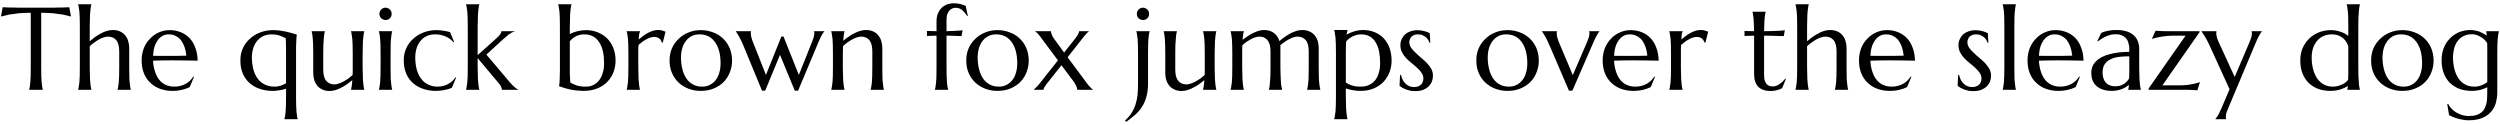
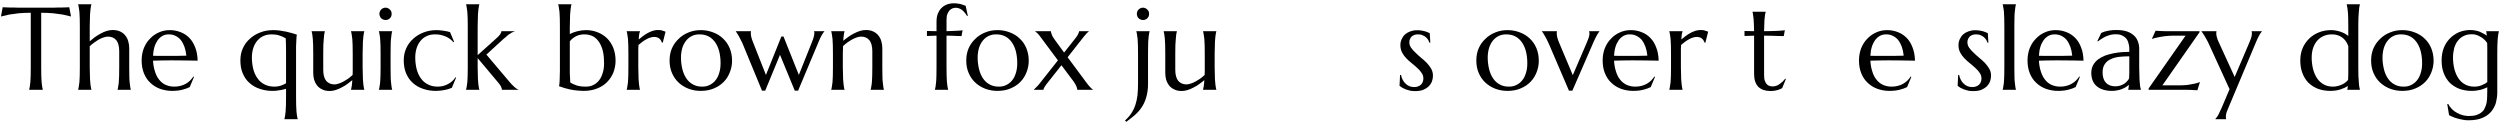
<svg xmlns="http://www.w3.org/2000/svg" width="918px" height="46px" viewBox="0 0 918 46" version="1.1">
  <g id="surface1">
    <path style=" stroke:none;fill-rule:nonzero;fill:rgb(0%,0%,0%);fill-opacity:1;" d="M 11.297 4.688 L 11.297 24.777 C 11.297 25.949 11.258 27.004 11.258 27.906 C 11.219 28.766 11.18 29.547 11.141 30.172 C 11.062 30.836 10.984 31.383 10.945 31.812 C 10.867 32.242 10.789 32.594 10.711 32.906 L 10.711 32.984 L 15.715 32.984 L 15.715 32.906 C 15.637 32.594 15.559 32.242 15.48 31.812 C 15.402 31.383 15.363 30.836 15.285 30.172 C 15.246 29.547 15.207 28.766 15.168 27.906 C 15.129 27.004 15.129 25.949 15.129 24.777 L 15.129 4.688 C 16.77 4.688 18.254 4.766 19.586 4.883 C 20.914 5.039 22.086 5.195 23.062 5.352 C 24.156 5.586 25.172 5.82 26.074 6.059 L 25.445 2.656 C 25.289 2.695 25.055 2.695 24.703 2.695 C 24.352 2.734 24 2.734 23.57 2.734 C 23.18 2.773 22.75 2.773 22.281 2.773 C 21.812 2.773 21.383 2.773 20.992 2.773 C 20.602 2.812 20.211 2.812 19.898 2.812 C 19.586 2.812 19.352 2.812 19.234 2.812 L 7.195 2.812 C 7.078 2.812 6.844 2.812 6.531 2.812 C 6.219 2.812 5.828 2.812 5.438 2.773 C 5.047 2.773 4.617 2.773 4.145 2.773 C 3.715 2.773 3.246 2.773 2.816 2.734 C 2.426 2.734 2.074 2.734 1.723 2.695 C 1.371 2.695 1.137 2.695 0.98 2.656 L 0.355 6.059 C 1.254 5.82 2.23 5.586 3.363 5.352 C 4.34 5.195 5.477 5.039 6.805 4.883 C 8.133 4.766 9.617 4.688 11.297 4.688 Z M 11.297 4.688 " />
    <path style=" stroke:none;fill-rule:nonzero;fill:rgb(0%,0%,0%);fill-opacity:1;" d="M 43.777 18.797 L 43.777 24.777 C 43.777 25.949 43.777 27.004 43.738 27.906 C 43.699 28.766 43.66 29.547 43.621 30.172 C 43.543 30.836 43.504 31.383 43.387 31.812 C 43.348 32.242 43.27 32.594 43.152 32.906 L 43.152 32.984 L 48.035 32.984 L 48.035 32.906 C 47.957 32.594 47.84 32.242 47.801 31.812 C 47.723 31.383 47.684 30.836 47.605 30.172 C 47.527 29.547 47.488 28.766 47.488 27.906 C 47.449 27.004 47.449 25.949 47.449 24.777 L 47.449 17.625 C 47.449 16.805 47.332 15.984 47.098 15.203 C 46.902 14.422 46.551 13.719 46.043 13.09 C 45.574 12.465 44.949 11.957 44.207 11.605 C 43.426 11.215 42.488 11.02 41.395 11.02 C 40.648 11.02 39.945 11.137 39.164 11.371 C 38.422 11.605 37.68 11.918 36.938 12.348 C 36.195 12.738 35.531 13.172 34.828 13.641 C 34.164 14.148 33.535 14.656 32.949 15.164 L 32.949 9.77 C 32.949 8.559 32.988 7.543 33.027 6.645 C 33.027 5.742 33.066 5 33.145 4.336 C 33.184 3.672 33.262 3.164 33.34 2.734 C 33.379 2.266 33.457 1.914 33.574 1.641 L 33.574 1.562 L 28.691 1.562 L 28.691 1.641 C 28.77 1.914 28.887 2.266 28.926 2.734 C 29.004 3.164 29.082 3.672 29.16 4.336 C 29.199 5 29.238 5.742 29.277 6.645 C 29.277 7.543 29.316 8.559 29.316 9.77 L 29.316 24.777 C 29.316 25.949 29.277 27.004 29.277 27.906 C 29.238 28.766 29.199 29.547 29.16 30.172 C 29.082 30.836 29.004 31.383 28.926 31.812 C 28.887 32.242 28.77 32.594 28.691 32.906 L 28.691 32.984 L 33.574 32.984 L 33.574 32.906 C 33.457 32.594 33.379 32.242 33.34 31.812 C 33.262 31.383 33.184 30.836 33.145 30.172 C 33.066 29.547 33.027 28.766 33.027 27.906 C 32.988 27.004 32.949 25.949 32.949 24.777 L 32.949 16.961 C 33.457 16.492 34.004 16.023 34.594 15.633 C 35.219 15.164 35.805 14.812 36.391 14.461 C 36.977 14.148 37.562 13.875 38.148 13.719 C 38.695 13.523 39.203 13.445 39.672 13.445 C 40.922 13.445 41.941 13.875 42.684 14.734 C 43.387 15.594 43.777 16.961 43.777 18.797 Z M 43.777 18.797 " />
    <path style=" stroke:none;fill-rule:nonzero;fill:rgb(0%,0%,0%);fill-opacity:1;" d="M 63.191 33.375 C 64.676 33.375 65.926 33.219 66.98 32.945 C 68.035 32.672 68.934 32.359 69.676 31.969 L 71.242 28.219 L 71.008 28.102 C 70.656 28.609 70.266 29.117 69.797 29.586 C 69.363 30.016 68.816 30.406 68.23 30.758 C 67.645 31.109 66.98 31.344 66.238 31.539 C 65.535 31.734 64.793 31.812 63.973 31.812 C 62.801 31.812 61.742 31.578 60.805 31.148 C 59.867 30.719 59.047 30.055 58.422 29.234 C 57.758 28.414 57.25 27.395 56.898 26.223 C 56.508 25.051 56.273 23.723 56.195 22.277 C 57.133 22.238 58.188 22.199 59.32 22.199 C 60.492 22.16 61.664 22.16 62.879 22.16 C 64.598 22.16 66.238 22.16 67.84 22.199 C 69.402 22.199 71.008 22.238 72.57 22.277 C 72.531 20.48 72.258 18.875 71.711 17.508 C 71.203 16.102 70.5 14.93 69.598 13.992 C 68.699 13.051 67.605 12.309 66.395 11.84 C 65.145 11.332 63.816 11.059 62.367 11.059 C 60.922 11.059 59.555 11.332 58.305 11.918 C 57.055 12.465 55.961 13.25 55.02 14.266 C 54.043 15.242 53.34 16.414 52.793 17.742 C 52.285 19.109 52.012 20.598 52.012 22.16 C 52.012 23.957 52.285 25.559 52.871 26.965 C 53.457 28.375 54.238 29.547 55.254 30.445 C 56.273 31.422 57.445 32.125 58.812 32.633 C 60.18 33.102 61.625 33.375 63.191 33.375 Z M 60.375 20.52 L 58.188 20.52 C 57.523 20.52 56.82 20.52 56.195 20.48 C 56.273 19.266 56.43 18.133 56.742 17.156 C 57.055 16.18 57.484 15.359 57.953 14.695 C 58.461 14.031 59.047 13.523 59.75 13.133 C 60.414 12.777 61.156 12.621 61.977 12.621 C 62.879 12.621 63.699 12.777 64.441 13.172 C 65.184 13.523 65.848 14.031 66.395 14.695 C 66.941 15.398 67.371 16.219 67.723 17.156 C 68.074 18.133 68.309 19.227 68.426 20.441 C 67.293 20.48 66.004 20.52 64.637 20.52 C 63.191 20.52 61.781 20.52 60.375 20.52 Z M 60.375 20.52 " />
    <path style=" stroke:none;fill-rule:nonzero;fill:rgb(0%,0%,0%);fill-opacity:1;" d="M 105.035 32.594 L 105.035 35.527 C 105.035 36.738 105.035 37.754 104.996 38.652 C 104.957 39.551 104.918 40.293 104.879 40.957 C 104.801 41.621 104.762 42.133 104.684 42.562 C 104.605 43.031 104.527 43.383 104.449 43.656 L 104.449 43.773 L 109.297 43.773 L 109.297 43.656 C 109.219 43.383 109.141 43.031 109.062 42.562 C 108.984 42.133 108.945 41.621 108.867 40.957 C 108.828 40.293 108.789 39.551 108.75 38.652 C 108.711 37.754 108.711 36.738 108.711 35.527 L 108.711 18.445 C 108.711 18.094 108.711 17.664 108.711 17.078 C 108.75 16.531 108.75 15.984 108.789 15.398 C 108.789 14.852 108.828 14.305 108.867 13.797 C 108.906 13.289 108.945 12.934 109.023 12.738 C 108.398 12.504 107.734 12.309 107.031 12.113 C 106.328 11.918 105.664 11.762 104.996 11.605 C 104.293 11.449 103.551 11.332 102.73 11.215 C 101.871 11.098 101.09 11.059 100.348 11.059 C 98.629 11.059 97.023 11.332 95.539 11.918 C 94.094 12.465 92.805 13.25 91.711 14.266 C 90.613 15.242 89.754 16.414 89.168 17.742 C 88.543 19.109 88.27 20.598 88.27 22.16 C 88.27 23.957 88.543 25.559 89.129 26.926 C 89.715 28.336 90.535 29.508 91.594 30.445 C 92.648 31.383 93.859 32.125 95.305 32.594 C 96.75 33.102 98.316 33.375 99.996 33.375 C 100.387 33.375 100.777 33.336 101.246 33.336 C 101.676 33.297 102.105 33.219 102.574 33.141 C 102.965 33.102 103.434 33.023 103.824 32.906 C 104.254 32.828 104.645 32.711 105.035 32.594 Z M 105.035 18.758 L 105.035 30.562 C 104.41 30.953 103.746 31.266 102.965 31.5 C 102.262 31.734 101.52 31.812 100.738 31.812 C 99.371 31.812 98.16 31.539 97.141 30.992 C 96.086 30.484 95.227 29.742 94.562 28.766 C 93.859 27.828 93.352 26.691 93 25.363 C 92.688 24.074 92.492 22.668 92.492 21.145 C 92.492 19.812 92.688 18.602 93.039 17.547 C 93.391 16.492 93.898 15.594 94.562 14.852 C 95.188 14.109 95.969 13.562 96.867 13.172 C 97.766 12.777 98.746 12.621 99.84 12.621 C 100.777 12.621 101.676 12.738 102.535 13.012 C 103.395 13.289 104.215 13.641 104.918 14.07 C 104.957 14.578 104.996 15.164 104.996 15.906 C 105.035 16.648 105.035 17.625 105.035 18.758 Z M 105.035 18.758 " />
    <path style=" stroke:none;fill-rule:nonzero;fill:rgb(0%,0%,0%);fill-opacity:1;" d="M 118.695 25.637 L 118.695 19.656 C 118.695 18.484 118.734 17.43 118.734 16.531 C 118.773 15.672 118.812 14.891 118.891 14.266 C 118.93 13.602 119.008 13.051 119.047 12.621 C 119.125 12.191 119.203 11.84 119.281 11.527 L 119.281 11.449 L 114.434 11.449 L 114.434 11.527 C 114.512 11.84 114.59 12.191 114.668 12.621 C 114.746 13.051 114.785 13.602 114.863 14.266 C 114.902 14.891 114.941 15.672 114.98 16.531 C 115.02 17.43 115.02 18.484 115.02 19.656 L 115.02 26.809 C 115.02 27.633 115.137 28.453 115.332 29.234 C 115.566 30.016 115.918 30.719 116.387 31.344 C 116.898 31.969 117.523 32.477 118.305 32.828 C 119.047 33.219 119.984 33.414 121.078 33.414 C 121.781 33.414 122.484 33.297 123.227 33.062 C 123.973 32.828 124.715 32.516 125.418 32.125 C 126.16 31.773 126.863 31.344 127.488 30.875 C 128.152 30.367 128.816 29.898 129.363 29.43 C 129.324 30.289 129.246 30.992 129.168 31.539 C 129.09 32.086 128.973 32.555 128.895 32.906 L 128.895 32.984 L 133.781 32.984 L 133.781 32.906 C 133.664 32.594 133.586 32.242 133.547 31.812 C 133.469 31.383 133.391 30.836 133.352 30.172 C 133.273 29.547 133.234 28.766 133.234 27.906 C 133.195 27.004 133.156 25.949 133.156 24.777 L 133.156 19.656 C 133.156 18.484 133.195 17.43 133.234 16.531 C 133.234 15.672 133.273 14.891 133.352 14.266 C 133.391 13.602 133.469 13.051 133.547 12.621 C 133.586 12.191 133.664 11.84 133.781 11.527 L 133.781 11.449 L 128.895 11.449 L 128.895 11.527 C 128.973 11.84 129.09 12.191 129.129 12.621 C 129.207 13.051 129.285 13.602 129.363 14.266 C 129.402 14.891 129.441 15.672 129.48 16.531 C 129.48 17.43 129.52 18.484 129.52 19.656 L 129.52 26.223 C 129.52 26.691 129.48 27.121 129.48 27.516 C 128.973 27.984 128.426 28.453 127.84 28.883 C 127.215 29.273 126.629 29.664 126.043 29.977 C 125.418 30.289 124.871 30.562 124.285 30.719 C 123.734 30.914 123.227 30.992 122.797 30.992 C 121.547 30.992 120.57 30.562 119.789 29.703 C 119.086 28.844 118.695 27.477 118.695 25.637 Z M 118.695 25.637 " />
    <path style=" stroke:none;fill-rule:nonzero;fill:rgb(0%,0%,0%);fill-opacity:1;" d="M 139.75 19.656 L 139.75 24.777 C 139.75 25.949 139.75 27.004 139.711 27.906 C 139.672 28.766 139.633 29.547 139.594 30.172 C 139.516 30.836 139.477 31.383 139.359 31.812 C 139.32 32.242 139.242 32.594 139.125 32.906 L 139.125 32.984 L 144.008 32.984 L 144.008 32.906 C 143.93 32.594 143.812 32.242 143.773 31.812 C 143.695 31.383 143.656 30.836 143.578 30.172 C 143.5 29.547 143.461 28.766 143.461 27.906 C 143.422 27.004 143.422 25.949 143.422 24.777 L 143.422 19.656 C 143.422 18.484 143.422 17.43 143.461 16.531 C 143.461 15.672 143.5 14.891 143.578 14.266 C 143.656 13.602 143.695 13.051 143.773 12.621 C 143.812 12.191 143.93 11.84 144.008 11.527 L 144.008 11.449 L 139.125 11.449 L 139.125 11.527 C 139.242 11.84 139.32 12.191 139.359 12.621 C 139.477 13.051 139.516 13.602 139.594 14.266 C 139.633 14.891 139.672 15.672 139.711 16.531 C 139.75 17.43 139.75 18.484 139.75 19.656 Z M 139.32 5.078 C 139.32 5.391 139.359 5.703 139.516 5.98 C 139.594 6.254 139.789 6.488 139.945 6.684 C 140.141 6.879 140.375 7.074 140.688 7.152 C 140.922 7.27 141.234 7.348 141.547 7.348 C 142.211 7.348 142.758 7.152 143.188 6.684 C 143.617 6.254 143.812 5.742 143.812 5.078 C 143.812 4.766 143.773 4.453 143.656 4.219 C 143.539 3.906 143.383 3.672 143.148 3.516 C 142.953 3.281 142.758 3.125 142.445 3.008 C 142.211 2.891 141.859 2.812 141.547 2.812 C 141.234 2.812 140.922 2.891 140.688 3.008 C 140.375 3.125 140.141 3.281 139.945 3.516 C 139.789 3.672 139.594 3.906 139.516 4.219 C 139.359 4.453 139.32 4.766 139.32 5.078 Z M 139.32 5.078 " />
    <path style=" stroke:none;fill-rule:nonzero;fill:rgb(0%,0%,0%);fill-opacity:1;" d="M 167.488 28.492 L 167.254 28.375 C 166.902 28.922 166.512 29.391 166.043 29.82 C 165.574 30.25 165.027 30.602 164.48 30.875 C 163.895 31.188 163.309 31.422 162.68 31.578 C 162.016 31.734 161.391 31.812 160.727 31.812 C 159.359 31.812 158.148 31.539 157.133 30.992 C 156.078 30.484 155.215 29.742 154.551 28.766 C 153.848 27.828 153.34 26.691 152.988 25.363 C 152.676 24.074 152.48 22.668 152.48 21.145 C 152.48 19.812 152.676 18.602 153.027 17.547 C 153.379 16.492 153.887 15.594 154.551 14.852 C 155.176 14.109 155.961 13.562 156.859 13.172 C 157.758 12.777 158.734 12.621 159.828 12.621 C 160.492 12.621 161.156 12.66 161.82 12.816 C 162.445 12.973 163.074 13.172 163.66 13.406 C 164.246 13.641 164.793 13.992 165.223 14.305 C 165.73 14.695 166.16 15.086 166.512 15.516 L 166.746 15.359 L 165.262 11.801 C 164.559 11.566 163.777 11.41 162.879 11.293 C 161.938 11.137 161.117 11.059 160.336 11.059 C 158.617 11.059 157.016 11.332 155.527 11.918 C 154.082 12.465 152.793 13.25 151.699 14.266 C 150.605 15.242 149.746 16.414 149.16 17.742 C 148.535 19.109 148.258 20.598 148.258 22.16 C 148.258 23.957 148.535 25.559 149.121 26.926 C 149.707 28.336 150.527 29.508 151.582 30.445 C 152.637 31.383 153.848 32.125 155.293 32.594 C 156.742 33.102 158.305 33.375 159.984 33.375 C 160.492 33.375 161 33.336 161.508 33.297 C 162.055 33.219 162.602 33.18 163.113 33.062 C 163.66 32.945 164.129 32.867 164.637 32.711 C 165.105 32.555 165.574 32.398 165.926 32.242 Z M 167.488 28.492 " />
    <path style=" stroke:none;fill-rule:nonzero;fill:rgb(0%,0%,0%);fill-opacity:1;" d="M 171.762 9.77 L 171.762 24.777 C 171.762 25.949 171.723 27.004 171.723 27.906 C 171.684 28.766 171.645 29.547 171.605 30.172 C 171.527 30.836 171.449 31.383 171.371 31.812 C 171.332 32.242 171.215 32.594 171.137 32.906 L 171.137 32.984 L 176.02 32.984 L 176.02 32.906 C 175.902 32.594 175.824 32.242 175.785 31.812 C 175.707 31.383 175.629 30.836 175.59 30.172 C 175.512 29.547 175.473 28.766 175.473 27.906 C 175.434 27.004 175.395 25.949 175.395 24.777 L 175.395 21.34 L 182.977 30.367 C 183.484 30.953 183.836 31.461 183.992 31.852 C 184.188 32.242 184.305 32.633 184.305 32.984 L 190.402 32.984 L 190.402 32.906 C 190.168 32.828 189.895 32.711 189.621 32.516 C 189.348 32.32 189.035 32.086 188.762 31.812 C 188.449 31.539 188.176 31.266 187.863 30.953 C 187.59 30.641 187.316 30.328 187.043 30.016 L 178.602 20.047 L 184.734 14.422 C 185.168 14.031 185.559 13.719 185.949 13.406 C 186.262 13.09 186.613 12.816 186.926 12.582 C 187.277 12.348 187.629 12.152 187.941 11.957 C 188.254 11.801 188.605 11.645 188.996 11.527 L 188.996 11.449 L 184.109 11.449 C 184.109 12.152 183.484 13.012 182.273 14.07 L 175.395 20.242 L 175.395 9.77 C 175.395 8.559 175.434 7.543 175.473 6.645 C 175.473 5.742 175.512 5 175.59 4.336 C 175.629 3.672 175.707 3.164 175.785 2.734 C 175.824 2.266 175.902 1.914 176.02 1.641 L 176.02 1.562 L 171.137 1.562 L 171.137 1.641 C 171.215 1.914 171.332 2.266 171.371 2.734 C 171.449 3.164 171.527 3.672 171.605 4.336 C 171.645 5 171.684 5.742 171.723 6.645 C 171.723 7.543 171.762 8.559 171.762 9.77 Z M 171.762 9.77 " />
    <path style=" stroke:none;fill-rule:nonzero;fill:rgb(0%,0%,0%);fill-opacity:1;" d="M 209.234 12.504 L 209.234 9.77 C 209.234 8.559 209.273 7.543 209.312 6.645 C 209.312 5.742 209.352 5 209.43 4.336 C 209.469 3.672 209.547 3.164 209.625 2.734 C 209.664 2.266 209.742 1.914 209.859 1.641 L 209.859 1.562 L 204.973 1.562 L 204.973 1.641 C 205.051 1.914 205.168 2.266 205.207 2.734 C 205.285 3.164 205.363 3.672 205.441 4.336 C 205.48 5 205.52 5.742 205.559 6.645 C 205.559 7.543 205.598 8.559 205.598 9.77 L 205.598 25.949 C 205.598 26.301 205.598 26.73 205.559 27.316 C 205.559 27.867 205.559 28.414 205.52 29 C 205.52 29.547 205.48 30.094 205.441 30.602 C 205.363 31.109 205.324 31.461 205.285 31.656 C 205.871 31.891 206.535 32.086 207.238 32.32 C 207.906 32.477 208.57 32.672 209.234 32.828 C 209.742 32.906 210.211 33.023 210.719 33.102 C 211.227 33.141 211.695 33.219 212.164 33.258 C 212.594 33.297 213.023 33.336 213.375 33.336 C 213.766 33.375 214.039 33.375 214.273 33.375 C 216.23 33.375 217.91 33.062 219.395 32.438 C 220.84 31.852 222.094 31.031 223.031 30.016 C 224.047 28.961 224.789 27.789 225.297 26.457 C 225.766 25.129 226.039 23.762 226.039 22.316 C 226.039 20.598 225.766 19.031 225.219 17.625 C 224.672 16.258 223.93 15.086 222.953 14.109 C 221.973 13.133 220.801 12.387 219.512 11.879 C 218.184 11.332 216.738 11.059 215.176 11.059 C 214.117 11.059 213.102 11.215 212.086 11.449 C 211.07 11.684 210.133 12.035 209.234 12.504 Z M 209.234 25.637 L 209.234 15.164 C 209.898 14.344 210.68 13.719 211.617 13.25 C 212.516 12.816 213.531 12.621 214.586 12.621 C 215.84 12.621 216.934 12.895 217.871 13.406 C 218.77 13.914 219.512 14.695 220.098 15.633 C 220.684 16.57 221.152 17.703 221.426 18.992 C 221.699 20.285 221.816 21.691 221.816 23.215 C 221.816 24.543 221.66 25.754 221.309 26.809 C 220.996 27.906 220.527 28.805 219.941 29.547 C 219.355 30.289 218.652 30.836 217.832 31.227 C 217.012 31.656 216.074 31.812 215.098 31.812 C 213.883 31.812 212.789 31.695 211.773 31.383 C 210.758 31.031 209.977 30.68 209.391 30.25 C 209.352 29.781 209.312 29.195 209.312 28.453 C 209.234 27.711 209.234 26.77 209.234 25.637 Z M 209.234 25.637 " />
    <path style=" stroke:none;fill-rule:nonzero;fill:rgb(0%,0%,0%);fill-opacity:1;" d="M 230.746 19.656 L 230.746 24.777 C 230.746 25.949 230.707 27.004 230.707 27.906 C 230.668 28.766 230.629 29.547 230.59 30.172 C 230.512 30.836 230.434 31.383 230.355 31.812 C 230.316 32.242 230.199 32.594 230.121 32.906 L 230.121 32.984 L 235.008 32.984 L 235.008 32.906 C 234.891 32.594 234.812 32.242 234.773 31.812 C 234.695 31.383 234.617 30.836 234.578 30.172 C 234.5 29.547 234.461 28.766 234.461 27.906 C 234.422 27.004 234.383 25.949 234.383 24.777 L 234.383 17.82 C 234.383 17.352 234.422 16.883 234.461 16.492 C 234.891 16.102 235.398 15.75 235.867 15.359 C 236.375 15.008 236.844 14.695 237.352 14.422 C 237.82 14.148 238.328 13.914 238.797 13.797 C 239.266 13.641 239.734 13.562 240.164 13.562 C 240.949 13.562 241.613 13.758 242.043 14.109 C 242.512 14.461 242.824 14.969 243.02 15.594 L 243.371 15.672 L 244.387 11.645 C 244.23 11.605 244.035 11.527 243.879 11.449 C 243.684 11.371 243.488 11.293 243.254 11.254 C 243.02 11.137 242.785 11.098 242.512 11.059 C 242.238 11.059 241.887 11.02 241.496 11.02 C 240.91 11.02 240.281 11.137 239.656 11.332 C 239.07 11.527 238.445 11.801 237.859 12.113 C 237.273 12.426 236.727 12.777 236.141 13.211 C 235.594 13.641 235.047 14.07 234.539 14.5 C 234.578 13.758 234.617 13.172 234.695 12.699 C 234.773 12.23 234.891 11.84 235.008 11.527 L 235.008 11.449 L 230.121 11.449 L 230.121 11.527 C 230.199 11.84 230.316 12.191 230.355 12.621 C 230.434 13.051 230.512 13.602 230.59 14.266 C 230.629 14.891 230.668 15.672 230.707 16.531 C 230.707 17.43 230.746 18.484 230.746 19.656 Z M 230.746 19.656 " />
    <path style=" stroke:none;fill-rule:nonzero;fill:rgb(0%,0%,0%);fill-opacity:1;" d="M 245.871 22.16 C 245.871 23.918 246.145 25.441 246.77 26.848 C 247.359 28.219 248.18 29.391 249.234 30.367 C 250.25 31.305 251.461 32.047 252.867 32.594 C 254.238 33.102 255.723 33.375 257.285 33.375 C 259.16 33.375 260.801 33.062 262.211 32.438 C 263.617 31.852 264.828 31.031 265.805 30.016 C 266.82 28.961 267.523 27.789 268.031 26.457 C 268.543 25.129 268.816 23.762 268.816 22.316 C 268.816 20.598 268.504 19.031 267.914 17.625 C 267.328 16.258 266.508 15.086 265.453 14.109 C 264.438 13.133 263.227 12.387 261.82 11.879 C 260.41 11.332 258.926 11.059 257.324 11.059 C 255.723 11.059 254.238 11.332 252.828 11.918 C 251.422 12.465 250.211 13.25 249.195 14.266 C 248.141 15.242 247.32 16.414 246.73 17.742 C 246.145 19.109 245.871 20.598 245.871 22.16 Z M 257.793 31.812 C 256.504 31.812 255.371 31.539 254.434 30.992 C 253.453 30.484 252.672 29.742 252.008 28.766 C 251.383 27.828 250.875 26.691 250.562 25.363 C 250.25 24.074 250.055 22.668 250.055 21.145 C 250.055 19.812 250.25 18.602 250.562 17.547 C 250.914 16.492 251.383 15.594 252.008 14.852 C 252.594 14.109 253.336 13.562 254.16 13.172 C 254.98 12.777 255.879 12.621 256.895 12.621 C 258.145 12.621 259.316 12.895 260.254 13.406 C 261.23 13.914 262.016 14.695 262.68 15.633 C 263.305 16.57 263.812 17.703 264.125 18.992 C 264.438 20.285 264.594 21.691 264.594 23.215 C 264.594 24.543 264.438 25.754 264.086 26.809 C 263.773 27.906 263.305 28.805 262.68 29.547 C 262.094 30.289 261.352 30.836 260.527 31.227 C 259.707 31.656 258.77 31.812 257.793 31.812 Z M 257.793 31.812 " />
    <path style=" stroke:none;fill-rule:nonzero;fill:rgb(0%,0%,0%);fill-opacity:1;" d="M 287.703 13.406 L 286.922 13.406 L 281.254 27.516 L 276.562 15.633 C 276.25 14.852 276.016 14.188 275.898 13.68 C 275.742 13.133 275.703 12.66 275.703 12.23 C 275.703 12.113 275.703 11.996 275.703 11.84 C 275.742 11.684 275.742 11.605 275.781 11.527 L 275.781 11.449 L 270.195 11.449 L 270.195 11.527 C 270.234 11.605 270.391 11.801 270.586 12.113 C 270.781 12.426 271.016 12.777 271.289 13.25 C 271.523 13.68 271.797 14.188 272.07 14.773 C 272.383 15.32 272.656 15.945 272.891 16.531 L 279.809 33.297 L 280.98 33.297 L 286.414 20.125 L 291.848 33.297 L 293.059 33.297 L 300.523 15.516 C 300.992 14.344 301.422 13.484 301.773 12.855 C 302.164 12.23 302.438 11.801 302.711 11.527 L 302.711 11.449 L 298.922 11.449 L 298.922 11.527 C 298.922 11.566 298.961 11.645 299 11.801 C 299.039 11.879 299.039 12.035 299.039 12.23 C 299.039 12.465 299 12.738 298.922 13.051 C 298.883 13.328 298.805 13.641 298.688 13.992 C 298.57 14.305 298.492 14.656 298.336 14.93 C 298.215 15.281 298.098 15.555 298.02 15.789 L 293.332 27.516 Z M 287.703 13.406 " />
    <path style=" stroke:none;fill-rule:nonzero;fill:rgb(0%,0%,0%);fill-opacity:1;" d="M 320.316 18.797 L 320.316 24.777 C 320.316 25.949 320.316 27.004 320.277 27.906 C 320.238 28.766 320.199 29.547 320.16 30.172 C 320.082 30.836 320.043 31.383 319.926 31.812 C 319.887 32.242 319.809 32.594 319.691 32.906 L 319.691 32.984 L 324.578 32.984 L 324.578 32.906 C 324.5 32.594 324.383 32.242 324.344 31.812 C 324.266 31.383 324.227 30.836 324.148 30.172 C 324.066 29.547 324.027 28.766 324.027 27.906 C 323.988 27.004 323.988 25.949 323.988 24.777 L 323.988 17.625 C 323.988 16.805 323.871 15.984 323.637 15.203 C 323.441 14.422 323.09 13.719 322.582 13.09 C 322.113 12.465 321.488 11.957 320.746 11.605 C 319.965 11.215 319.027 11.02 317.934 11.02 C 317.23 11.02 316.484 11.137 315.742 11.371 C 315 11.605 314.297 11.918 313.555 12.309 C 312.852 12.66 312.148 13.051 311.484 13.562 C 310.82 14.031 310.195 14.5 309.645 14.969 C 309.684 14.109 309.766 13.406 309.844 12.895 C 309.883 12.348 310 11.879 310.117 11.527 L 310.117 11.449 L 305.23 11.449 L 305.23 11.527 C 305.309 11.84 305.426 12.191 305.465 12.621 C 305.543 13.051 305.621 13.602 305.699 14.266 C 305.738 14.891 305.777 15.672 305.816 16.531 C 305.816 17.43 305.855 18.484 305.855 19.656 L 305.855 24.777 C 305.855 25.949 305.816 27.004 305.816 27.906 C 305.777 28.766 305.738 29.547 305.699 30.172 C 305.621 30.836 305.543 31.383 305.465 31.812 C 305.426 32.242 305.309 32.594 305.23 32.906 L 305.23 32.984 L 310.117 32.984 L 310.117 32.906 C 310 32.594 309.922 32.242 309.883 31.812 C 309.805 31.383 309.723 30.836 309.684 30.172 C 309.605 29.547 309.566 28.766 309.566 27.906 C 309.527 27.004 309.488 25.949 309.488 24.777 L 309.488 19.656 L 309.566 16.922 C 310.078 16.453 310.625 15.984 311.211 15.555 C 311.797 15.164 312.383 14.773 312.969 14.461 C 313.555 14.148 314.141 13.875 314.688 13.719 C 315.273 13.523 315.781 13.445 316.211 13.445 C 317.465 13.445 318.48 13.875 319.223 14.734 C 319.926 15.594 320.316 16.961 320.316 18.797 Z M 320.316 18.797 " />
    <path style=" stroke:none;fill-rule:nonzero;fill:rgb(0%,0%,0%);fill-opacity:1;" d="M 350.965 2.852 C 351.473 2.852 351.98 2.969 352.41 3.164 C 352.801 3.32 353.152 3.594 353.504 3.867 C 353.855 4.18 354.129 4.492 354.402 4.844 C 354.676 5.234 354.91 5.547 355.145 5.898 L 355.379 5.781 L 354.598 2.148 C 354.402 2.07 354.168 1.992 353.895 1.875 C 353.621 1.758 353.309 1.68 352.957 1.562 C 352.605 1.445 352.176 1.367 351.746 1.328 C 351.316 1.25 350.809 1.211 350.301 1.211 C 349.359 1.211 348.461 1.367 347.719 1.641 C 346.938 1.953 346.234 2.383 345.688 2.969 C 345.102 3.516 344.711 4.219 344.359 5.039 C 344.047 5.859 343.891 6.84 343.891 7.934 L 343.891 11.449 C 343.188 11.449 342.52 11.449 341.934 11.41 C 341.309 11.41 340.801 11.371 340.371 11.371 L 340.371 13.211 L 343.891 13.09 L 343.891 24.777 C 343.891 25.949 343.891 27.004 343.852 27.906 C 343.852 28.766 343.773 29.547 343.734 30.172 C 343.656 30.836 343.617 31.383 343.539 31.812 C 343.461 32.242 343.383 32.594 343.305 32.906 L 343.305 32.984 L 348.148 32.984 L 348.148 32.906 C 348.07 32.594 347.992 32.242 347.914 31.812 C 347.836 31.383 347.797 30.836 347.719 30.172 C 347.68 29.547 347.641 28.766 347.602 27.906 C 347.562 27.004 347.562 25.949 347.562 24.777 L 347.562 13.09 C 348.344 13.133 349.086 13.133 349.75 13.133 C 350.418 13.172 351.004 13.172 351.473 13.211 C 352.059 13.211 352.605 13.25 353.074 13.25 L 353.465 11.098 C 353.309 11.137 353.074 11.176 352.723 11.215 C 352.332 11.254 351.941 11.293 351.395 11.293 C 350.887 11.332 350.301 11.371 349.672 11.371 C 348.969 11.41 348.305 11.41 347.562 11.449 L 347.562 7.465 C 347.562 6.527 347.641 5.742 347.875 5.156 C 348.109 4.57 348.383 4.102 348.734 3.75 C 349.086 3.398 349.438 3.203 349.828 3.047 C 350.262 2.93 350.613 2.852 350.965 2.852 Z M 350.965 2.852 " />
    <path style=" stroke:none;fill-rule:nonzero;fill:rgb(0%,0%,0%);fill-opacity:1;" d="M 354.812 22.16 C 354.812 23.918 355.086 25.441 355.711 26.848 C 356.297 28.219 357.117 29.391 358.172 30.367 C 359.188 31.305 360.398 32.047 361.805 32.594 C 363.176 33.102 364.66 33.375 366.223 33.375 C 368.098 33.375 369.742 33.062 371.148 32.438 C 372.555 31.852 373.766 31.031 374.742 30.016 C 375.758 28.961 376.465 27.789 376.973 26.457 C 377.48 25.129 377.754 23.762 377.754 22.316 C 377.754 20.598 377.441 19.031 376.855 17.625 C 376.27 16.258 375.445 15.086 374.391 14.109 C 373.375 13.133 372.164 12.387 370.758 11.879 C 369.352 11.332 367.863 11.059 366.262 11.059 C 364.66 11.059 363.176 11.332 361.766 11.918 C 360.359 12.465 359.148 13.25 358.133 14.266 C 357.078 15.242 356.258 16.414 355.672 17.742 C 355.086 19.109 354.812 20.598 354.812 22.16 Z M 366.73 31.812 C 365.441 31.812 364.309 31.539 363.371 30.992 C 362.395 30.484 361.609 29.742 360.945 28.766 C 360.32 27.828 359.812 26.691 359.5 25.363 C 359.188 24.074 358.992 22.668 358.992 21.145 C 358.992 19.812 359.188 18.602 359.5 17.547 C 359.852 16.492 360.32 15.594 360.945 14.852 C 361.531 14.109 362.277 13.562 363.098 13.172 C 363.918 12.777 364.816 12.621 365.832 12.621 C 367.082 12.621 368.254 12.895 369.195 13.406 C 370.172 13.914 370.953 14.695 371.617 15.633 C 372.242 16.57 372.75 17.703 373.062 18.992 C 373.375 20.285 373.531 21.691 373.531 23.215 C 373.531 24.543 373.375 25.754 373.023 26.809 C 372.711 27.906 372.242 28.805 371.617 29.547 C 371.031 30.289 370.289 30.836 369.469 31.227 C 368.645 31.656 367.707 31.812 366.73 31.812 Z M 366.73 31.812 " />
    <path style=" stroke:none;fill-rule:nonzero;fill:rgb(0%,0%,0%);fill-opacity:1;" d="M 389.762 23.957 L 394.297 30.016 C 394.766 30.719 395.117 31.305 395.312 31.852 C 395.469 32.359 395.586 32.75 395.586 32.984 L 401.332 32.984 L 401.332 32.906 C 401.137 32.789 400.824 32.516 400.434 32.125 C 400.043 31.734 399.574 31.188 399.105 30.562 L 392.031 21.027 L 397.891 13.562 C 398.398 12.934 398.75 12.504 399.066 12.191 C 399.34 11.918 399.613 11.684 399.809 11.527 L 399.809 11.449 L 396.25 11.449 C 396.25 11.605 396.211 11.762 396.133 11.957 C 396.055 12.191 395.938 12.426 395.82 12.66 C 395.664 12.895 395.547 13.172 395.352 13.406 C 395.156 13.641 395 13.875 394.844 14.109 L 390.738 19.305 L 387.184 14.422 C 386.637 13.719 386.324 13.09 386.168 12.582 C 385.973 12.074 385.895 11.684 385.895 11.449 L 380.109 11.449 L 380.109 11.527 C 380.266 11.605 380.539 11.84 380.891 12.152 C 381.242 12.504 381.594 12.895 381.945 13.406 L 388.473 22.16 L 381.828 30.562 C 381.398 31.148 380.969 31.617 380.539 32.008 C 380.188 32.398 379.875 32.711 379.641 32.906 L 379.641 32.984 L 383.156 32.984 C 383.156 32.828 383.195 32.672 383.273 32.477 C 383.391 32.242 383.508 32.008 383.664 31.773 C 383.781 31.539 383.977 31.305 384.172 31.031 C 384.328 30.797 384.523 30.562 384.723 30.328 Z M 389.762 23.957 " />
    <path style=" stroke:none;fill-rule:nonzero;fill:rgb(0%,0%,0%);fill-opacity:1;" d="M 417.887 19.656 L 417.887 30.797 C 417.887 32.281 417.809 33.648 417.691 34.941 C 417.535 36.152 417.301 37.324 416.949 38.418 C 416.598 39.512 416.125 40.527 415.5 41.465 C 414.914 42.445 414.094 43.344 413.117 44.242 L 413.547 44.75 C 414.641 43.93 415.695 43.109 416.676 42.289 C 417.652 41.426 418.512 40.488 419.215 39.395 C 419.957 38.34 420.504 37.09 420.895 35.723 C 421.324 34.312 421.559 32.672 421.559 30.797 L 421.559 19.656 C 421.559 18.484 421.559 17.43 421.598 16.531 C 421.598 15.672 421.637 14.891 421.715 14.266 C 421.754 13.602 421.832 13.051 421.91 12.621 C 421.949 12.191 422.027 11.84 422.145 11.527 L 422.145 11.449 L 417.262 11.449 L 417.262 11.527 C 417.34 11.84 417.457 12.191 417.496 12.621 C 417.574 13.051 417.652 13.602 417.73 14.266 C 417.77 14.891 417.809 15.672 417.848 16.531 C 417.848 17.43 417.887 18.484 417.887 19.656 Z M 417.457 5.078 C 417.457 5.391 417.496 5.703 417.613 5.98 C 417.73 6.254 417.887 6.488 418.082 6.684 C 418.277 6.879 418.512 7.074 418.824 7.152 C 419.059 7.27 419.371 7.348 419.684 7.348 C 420.348 7.348 420.855 7.152 421.324 6.684 C 421.754 6.254 421.949 5.742 421.949 5.078 C 421.949 4.766 421.91 4.453 421.793 4.219 C 421.676 3.906 421.48 3.672 421.285 3.516 C 421.09 3.281 420.855 3.125 420.582 3.008 C 420.309 2.891 419.996 2.812 419.684 2.812 C 419.371 2.812 419.059 2.891 418.824 3.008 C 418.512 3.125 418.277 3.281 418.082 3.516 C 417.887 3.672 417.73 3.906 417.613 4.219 C 417.496 4.453 417.457 4.766 417.457 5.078 Z M 417.457 5.078 " />
    <path style=" stroke:none;fill-rule:nonzero;fill:rgb(0%,0%,0%);fill-opacity:1;" d="M 431.562 25.637 L 431.562 19.656 C 431.562 18.484 431.602 17.43 431.602 16.531 C 431.641 15.672 431.68 14.891 431.758 14.266 C 431.797 13.602 431.875 13.051 431.914 12.621 C 431.992 12.191 432.07 11.84 432.148 11.527 L 432.148 11.449 L 427.301 11.449 L 427.301 11.527 C 427.379 11.84 427.457 12.191 427.535 12.621 C 427.613 13.051 427.652 13.602 427.73 14.266 C 427.77 14.891 427.809 15.672 427.848 16.531 C 427.887 17.43 427.887 18.484 427.887 19.656 L 427.887 26.809 C 427.887 27.633 428.004 28.453 428.199 29.234 C 428.434 30.016 428.785 30.719 429.254 31.344 C 429.762 31.969 430.387 32.477 431.172 32.828 C 431.914 33.219 432.852 33.414 433.945 33.414 C 434.648 33.414 435.352 33.297 436.094 33.062 C 436.836 32.828 437.578 32.516 438.285 32.125 C 439.027 31.773 439.73 31.344 440.355 30.875 C 441.02 30.367 441.684 29.898 442.23 29.43 C 442.191 30.289 442.113 30.992 442.035 31.539 C 441.957 32.086 441.84 32.555 441.762 32.906 L 441.762 32.984 L 446.648 32.984 L 446.648 32.906 C 446.531 32.594 446.453 32.242 446.414 31.812 C 446.336 31.383 446.258 30.836 446.219 30.172 C 446.141 29.547 446.102 28.766 446.102 27.906 C 446.062 27.004 446.023 25.949 446.023 24.777 L 446.023 19.656 C 446.023 18.484 446.062 17.43 446.102 16.531 C 446.102 15.672 446.141 14.891 446.219 14.266 C 446.258 13.602 446.336 13.051 446.414 12.621 C 446.453 12.191 446.531 11.84 446.648 11.527 L 446.648 11.449 L 441.762 11.449 L 441.762 11.527 C 441.84 11.84 441.957 12.191 441.996 12.621 C 442.074 13.051 442.152 13.602 442.23 14.266 C 442.27 14.891 442.309 15.672 442.348 16.531 C 442.348 17.43 442.387 18.484 442.387 19.656 L 442.387 26.223 C 442.387 26.691 442.348 27.121 442.348 27.516 C 441.84 27.984 441.293 28.453 440.707 28.883 C 440.082 29.273 439.496 29.664 438.91 29.977 C 438.285 30.289 437.738 30.562 437.148 30.719 C 436.602 30.914 436.094 30.992 435.664 30.992 C 434.414 30.992 433.438 30.562 432.656 29.703 C 431.953 28.844 431.562 27.477 431.562 25.637 Z M 431.562 25.637 " />
-     <path style=" stroke:none;fill-rule:nonzero;fill:rgb(0%,0%,0%);fill-opacity:1;" d="M 466.531 18.797 L 466.531 24.777 C 466.531 25.949 466.492 27.004 466.492 27.906 C 466.453 28.766 466.414 29.547 466.336 30.172 C 466.297 30.836 466.219 31.383 466.18 31.812 C 466.102 32.242 466.023 32.594 465.941 32.906 L 465.941 32.984 L 470.789 32.984 L 470.789 32.906 C 470.711 32.594 470.633 32.242 470.555 31.812 C 470.477 31.383 470.398 30.836 470.359 30.172 C 470.32 29.547 470.281 28.766 470.242 27.906 C 470.203 27.004 470.164 25.949 470.164 24.777 L 470.164 17.117 C 470.164 16.961 470.164 16.805 470.125 16.609 C 470.633 16.18 471.141 15.789 471.727 15.398 C 472.273 15.008 472.82 14.656 473.41 14.383 C 473.957 14.07 474.504 13.836 475.051 13.68 C 475.559 13.523 476.027 13.445 476.457 13.445 C 477.707 13.445 478.723 13.875 479.465 14.734 C 480.207 15.594 480.562 16.961 480.562 18.797 L 480.562 24.777 C 480.562 25.949 480.562 27.004 480.523 27.906 C 480.523 28.766 480.484 29.547 480.406 30.172 C 480.324 30.836 480.285 31.383 480.207 31.812 C 480.129 32.242 480.051 32.594 479.973 32.906 L 479.973 32.984 L 484.82 32.984 L 484.82 32.906 C 484.742 32.594 484.664 32.242 484.586 31.812 C 484.508 31.383 484.469 30.836 484.391 30.172 C 484.352 29.547 484.273 28.766 484.273 27.906 C 484.234 27.004 484.234 25.949 484.234 24.777 L 484.234 17.625 C 484.234 16.805 484.117 15.984 483.922 15.203 C 483.688 14.422 483.336 13.719 482.867 13.09 C 482.359 12.465 481.734 11.957 480.953 11.605 C 480.207 11.215 479.27 11.02 478.176 11.02 C 477.473 11.02 476.73 11.137 475.988 11.371 C 475.246 11.605 474.504 11.918 473.762 12.309 C 473.055 12.699 472.352 13.133 471.688 13.602 C 470.984 14.109 470.359 14.578 469.812 15.086 C 469.617 14.5 469.383 13.992 469.07 13.484 C 468.758 13.012 468.367 12.582 467.898 12.191 C 467.43 11.84 466.883 11.566 466.297 11.332 C 465.668 11.137 464.965 11.02 464.184 11.02 C 463.48 11.02 462.816 11.137 462.113 11.332 C 461.449 11.566 460.746 11.84 460.082 12.152 C 459.379 12.504 458.75 12.895 458.086 13.328 C 457.422 13.758 456.836 14.188 456.289 14.656 C 456.328 13.875 456.406 13.25 456.484 12.738 C 456.523 12.27 456.641 11.84 456.758 11.527 L 456.758 11.449 L 451.875 11.449 L 451.875 11.527 C 451.953 11.84 452.07 12.191 452.109 12.621 C 452.188 13.051 452.266 13.602 452.344 14.266 C 452.383 14.891 452.422 15.672 452.461 16.531 C 452.461 17.43 452.5 18.484 452.5 19.656 L 452.5 24.777 C 452.5 25.949 452.461 27.004 452.461 27.906 C 452.422 28.766 452.383 29.547 452.344 30.172 C 452.266 30.836 452.188 31.383 452.109 31.812 C 452.07 32.242 451.953 32.594 451.875 32.906 L 451.875 32.984 L 456.758 32.984 L 456.758 32.906 C 456.641 32.594 456.562 32.242 456.523 31.812 C 456.445 31.383 456.367 30.836 456.328 30.172 C 456.25 29.547 456.211 28.766 456.211 27.906 C 456.172 27.004 456.133 25.949 456.133 24.777 L 456.133 18.016 C 456.133 17.508 456.172 17.039 456.211 16.57 C 456.68 16.141 457.188 15.75 457.734 15.359 C 458.32 14.969 458.871 14.656 459.418 14.344 C 459.965 14.07 460.512 13.836 461.02 13.68 C 461.566 13.523 462.035 13.445 462.426 13.445 C 463.051 13.445 463.637 13.523 464.105 13.758 C 464.613 13.992 465.082 14.305 465.395 14.734 C 465.785 15.203 466.023 15.75 466.258 16.414 C 466.414 17.078 466.531 17.898 466.531 18.797 Z M 466.531 18.797 " />
-     <path style=" stroke:none;fill-rule:nonzero;fill:rgb(0%,0%,0%);fill-opacity:1;" d="M 490.559 19.266 L 490.559 35.527 C 490.559 36.738 490.516 37.754 490.516 38.652 C 490.477 39.551 490.438 40.293 490.398 40.957 C 490.32 41.621 490.242 42.133 490.164 42.562 C 490.125 43.031 490.008 43.383 489.93 43.656 L 489.93 43.773 L 494.816 43.773 L 494.816 43.656 C 494.699 43.383 494.621 43.031 494.582 42.562 C 494.504 42.133 494.426 41.621 494.387 40.957 C 494.309 40.293 494.27 39.551 494.27 38.652 C 494.23 37.754 494.191 36.738 494.191 35.527 L 494.191 32.477 C 494.973 32.75 495.793 32.945 496.691 33.102 C 497.59 33.297 498.57 33.375 499.664 33.375 C 501.5 33.375 503.102 33.062 504.508 32.438 C 505.918 31.852 507.09 31.031 508.066 30.016 C 509.004 28.961 509.746 27.789 510.254 26.457 C 510.723 25.129 510.996 23.762 510.996 22.316 C 510.996 20.598 510.723 19.031 510.254 17.625 C 509.746 16.258 509.004 15.086 508.105 14.07 C 507.168 13.09 506.074 12.348 504.82 11.84 C 503.492 11.293 502.086 11.02 500.523 11.02 C 499.312 11.02 498.219 11.215 497.199 11.527 C 496.223 11.84 495.285 12.23 494.465 12.738 C 494.504 12.387 494.543 12.113 494.621 11.84 C 494.66 11.566 494.738 11.332 494.816 11.098 L 494.816 11.02 L 489.93 11.02 L 489.93 11.098 C 490.008 11.41 490.125 11.762 490.164 12.191 C 490.242 12.66 490.32 13.172 490.398 13.836 C 490.438 14.461 490.477 15.242 490.516 16.102 C 490.516 17.039 490.559 18.055 490.559 19.266 Z M 499.82 12.621 C 501.07 12.621 502.164 12.895 503.023 13.406 C 503.922 13.914 504.625 14.695 505.176 15.633 C 505.762 16.57 506.152 17.703 506.426 18.992 C 506.66 20.285 506.777 21.691 506.777 23.215 C 506.777 24.543 506.621 25.754 506.27 26.809 C 505.957 27.906 505.488 28.805 504.902 29.547 C 504.273 30.289 503.531 30.836 502.633 31.227 C 501.773 31.656 500.758 31.812 499.664 31.812 C 499 31.812 498.414 31.773 497.828 31.695 C 497.277 31.617 496.77 31.5 496.34 31.344 C 495.91 31.227 495.52 31.031 495.168 30.875 C 494.816 30.68 494.465 30.484 494.191 30.289 L 494.191 19.266 C 494.191 18.445 494.191 17.703 494.23 17.039 C 494.27 16.375 494.27 15.75 494.309 15.242 C 494.66 14.812 495.051 14.422 495.48 14.109 C 495.949 13.797 496.379 13.523 496.848 13.289 C 497.355 13.051 497.867 12.895 498.336 12.777 C 498.844 12.66 499.312 12.621 499.82 12.621 Z M 499.82 12.621 " />
    <path style=" stroke:none;fill-rule:nonzero;fill:rgb(0%,0%,0%);fill-opacity:1;" d="M 525.203 15.672 L 525.008 12.191 C 524.578 11.957 523.992 11.723 523.246 11.488 C 522.426 11.254 521.449 11.098 520.316 11.098 C 519.418 11.098 518.598 11.254 517.855 11.527 C 517.113 11.801 516.488 12.152 515.938 12.621 C 515.391 13.133 515 13.719 514.688 14.383 C 514.375 15.086 514.219 15.789 514.219 16.609 C 514.219 17.625 514.453 18.523 514.844 19.266 C 515.273 20.086 515.781 20.793 516.41 21.418 C 517.035 22.082 517.738 22.707 518.441 23.254 C 519.184 23.84 519.848 24.426 520.473 25.012 C 521.098 25.559 521.645 26.184 522.035 26.809 C 522.465 27.395 522.66 28.102 522.66 28.844 C 522.66 29.781 522.348 30.523 521.762 31.109 C 521.137 31.656 520.316 31.969 519.262 31.969 C 518.637 31.969 518.051 31.852 517.543 31.656 C 516.996 31.422 516.527 31.109 516.133 30.719 C 515.703 30.328 515.352 29.859 515.078 29.312 C 514.805 28.766 514.57 28.18 514.453 27.516 L 514.102 27.516 L 513.906 31.5 C 514.18 31.734 514.531 31.93 514.883 32.203 C 515.312 32.398 515.742 32.594 516.215 32.828 C 516.723 32.984 517.23 33.141 517.816 33.297 C 518.402 33.414 519.027 33.453 519.691 33.453 C 520.824 33.453 521.801 33.297 522.621 32.984 C 523.445 32.633 524.109 32.203 524.656 31.695 C 525.164 31.148 525.555 30.562 525.828 29.859 C 526.062 29.195 526.18 28.492 526.18 27.789 C 526.18 26.887 525.984 26.066 525.555 25.285 C 525.125 24.543 524.578 23.801 523.953 23.137 C 523.285 22.473 522.582 21.809 521.84 21.223 C 521.098 20.598 520.395 19.969 519.77 19.344 C 519.105 18.758 518.598 18.133 518.129 17.508 C 517.738 16.883 517.504 16.258 517.504 15.555 C 517.504 15.086 517.582 14.617 517.777 14.266 C 517.934 13.914 518.168 13.602 518.441 13.328 C 518.715 13.133 519.066 12.934 519.457 12.777 C 519.848 12.66 520.238 12.621 520.668 12.621 C 521.332 12.621 521.879 12.699 522.348 12.934 C 522.855 13.133 523.246 13.367 523.602 13.68 C 523.953 13.992 524.227 14.344 524.461 14.695 C 524.656 15.047 524.812 15.398 524.93 15.711 Z M 525.203 15.672 " />
    <path style=" stroke:none;fill-rule:nonzero;fill:rgb(0%,0%,0%);fill-opacity:1;" d="M 542.109 22.16 C 542.109 23.918 542.383 25.441 543.008 26.848 C 543.594 28.219 544.414 29.391 545.469 30.367 C 546.484 31.305 547.699 32.047 549.105 32.594 C 550.473 33.102 551.957 33.375 553.52 33.375 C 555.398 33.375 557.039 33.062 558.445 32.438 C 559.852 31.852 561.062 31.031 562.043 30.016 C 563.059 28.961 563.762 27.789 564.27 26.457 C 564.777 25.129 565.051 23.762 565.051 22.316 C 565.051 20.598 564.738 19.031 564.152 17.625 C 563.566 16.258 562.746 15.086 561.691 14.109 C 560.672 13.133 559.461 12.387 558.055 11.879 C 556.648 11.332 555.164 11.059 553.559 11.059 C 551.957 11.059 550.473 11.332 549.066 11.918 C 547.66 12.465 546.445 13.25 545.43 14.266 C 544.375 15.242 543.555 16.414 542.969 17.742 C 542.383 19.109 542.109 20.598 542.109 22.16 Z M 554.027 31.812 C 552.738 31.812 551.605 31.539 550.668 30.992 C 549.691 30.484 548.91 29.742 548.246 28.766 C 547.621 27.828 547.109 26.691 546.797 25.363 C 546.484 24.074 546.289 22.668 546.289 21.145 C 546.289 19.812 546.484 18.602 546.797 17.547 C 547.152 16.492 547.621 15.594 548.246 14.852 C 548.832 14.109 549.574 13.562 550.395 13.172 C 551.215 12.777 552.113 12.621 553.129 12.621 C 554.383 12.621 555.555 12.895 556.492 13.406 C 557.469 13.914 558.25 14.695 558.914 15.633 C 559.539 16.57 560.047 17.703 560.359 18.992 C 560.672 20.285 560.828 21.691 560.828 23.215 C 560.828 24.543 560.672 25.754 560.32 26.809 C 560.008 27.906 559.539 28.805 558.914 29.547 C 558.328 30.289 557.586 30.836 556.766 31.227 C 555.945 31.656 555.008 31.812 554.027 31.812 Z M 554.027 31.812 " />
    <path style=" stroke:none;fill-rule:nonzero;fill:rgb(0%,0%,0%);fill-opacity:1;" d="M 571.707 11.449 L 566.195 11.449 L 566.195 11.527 C 566.273 11.605 566.43 11.801 566.625 12.113 C 566.82 12.426 567.016 12.777 567.289 13.25 C 567.562 13.68 567.836 14.188 568.109 14.773 C 568.383 15.32 568.656 15.945 568.93 16.531 L 576.121 33.297 L 577.375 33.297 L 585.113 15.516 C 585.582 14.461 585.973 13.641 586.363 12.973 C 586.754 12.27 587.066 11.801 587.301 11.527 L 587.301 11.449 L 583.508 11.449 L 583.508 11.527 C 583.547 11.566 583.586 11.645 583.586 11.801 C 583.625 11.879 583.664 12.035 583.664 12.23 C 583.664 12.855 583.508 13.484 583.273 14.109 C 583.039 14.695 582.844 15.281 582.609 15.789 L 577.531 27.594 L 572.488 15.633 C 572.176 14.852 571.941 14.188 571.824 13.68 C 571.707 13.133 571.629 12.66 571.629 12.23 C 571.629 12.113 571.629 11.996 571.668 11.84 C 571.668 11.684 571.707 11.605 571.707 11.527 Z M 571.707 11.449 " />
    <path style=" stroke:none;fill-rule:nonzero;fill:rgb(0%,0%,0%);fill-opacity:1;" d="M 599.672 33.375 C 601.156 33.375 602.41 33.219 603.465 32.945 C 604.52 32.672 605.418 32.359 606.16 31.969 L 607.723 28.219 L 607.488 28.102 C 607.137 28.609 606.746 29.117 606.277 29.586 C 605.848 30.016 605.301 30.406 604.715 30.758 C 604.129 31.109 603.465 31.344 602.723 31.539 C 602.02 31.734 601.273 31.812 600.453 31.812 C 599.281 31.812 598.227 31.578 597.289 31.148 C 596.352 30.719 595.531 30.055 594.906 29.234 C 594.238 28.414 593.73 27.395 593.379 26.223 C 592.988 25.051 592.754 23.723 592.676 22.277 C 593.613 22.238 594.672 22.199 595.805 22.199 C 596.977 22.16 598.148 22.16 599.359 22.16 C 601.078 22.16 602.723 22.16 604.324 22.199 C 605.887 22.199 607.488 22.238 609.055 22.277 C 609.016 20.48 608.742 18.875 608.191 17.508 C 607.684 16.102 606.98 14.93 606.082 13.992 C 605.184 13.051 604.09 12.309 602.879 11.84 C 601.629 11.332 600.297 11.059 598.852 11.059 C 597.406 11.059 596.039 11.332 594.789 11.918 C 593.535 12.465 592.441 13.25 591.504 14.266 C 590.527 15.242 589.824 16.414 589.277 17.742 C 588.77 19.109 588.496 20.598 588.496 22.16 C 588.496 23.957 588.77 25.559 589.355 26.965 C 589.941 28.375 590.723 29.547 591.738 30.445 C 592.754 31.422 593.926 32.125 595.297 32.633 C 596.664 33.102 598.109 33.375 599.672 33.375 Z M 596.859 20.52 L 594.672 20.52 C 594.004 20.52 593.301 20.52 592.676 20.48 C 592.754 19.266 592.91 18.133 593.223 17.156 C 593.535 16.18 593.965 15.359 594.438 14.695 C 594.945 14.031 595.531 13.523 596.234 13.133 C 596.898 12.777 597.641 12.621 598.461 12.621 C 599.359 12.621 600.18 12.777 600.922 13.172 C 601.668 13.523 602.332 14.031 602.879 14.695 C 603.426 15.398 603.855 16.219 604.207 17.156 C 604.559 18.133 604.793 19.227 604.91 20.441 C 603.777 20.48 602.488 20.52 601.117 20.52 C 599.672 20.52 598.266 20.52 596.859 20.52 Z M 596.859 20.52 " />
    <path style=" stroke:none;fill-rule:nonzero;fill:rgb(0%,0%,0%);fill-opacity:1;" d="M 613.594 19.656 L 613.594 24.777 C 613.594 25.949 613.555 27.004 613.555 27.906 C 613.516 28.766 613.477 29.547 613.438 30.172 C 613.359 30.836 613.281 31.383 613.203 31.812 C 613.164 32.242 613.047 32.594 612.969 32.906 L 612.969 32.984 L 617.852 32.984 L 617.852 32.906 C 617.734 32.594 617.656 32.242 617.617 31.812 C 617.539 31.383 617.461 30.836 617.422 30.172 C 617.344 29.547 617.305 28.766 617.305 27.906 C 617.266 27.004 617.227 25.949 617.227 24.777 L 617.227 17.82 C 617.227 17.352 617.266 16.883 617.305 16.492 C 617.734 16.102 618.246 15.75 618.715 15.359 C 619.223 15.008 619.691 14.695 620.199 14.422 C 620.668 14.148 621.176 13.914 621.645 13.797 C 622.113 13.641 622.582 13.562 623.012 13.562 C 623.793 13.562 624.457 13.758 624.887 14.109 C 625.359 14.461 625.672 14.969 625.867 15.594 L 626.219 15.672 L 627.234 11.645 C 627.078 11.605 626.883 11.527 626.727 11.449 C 626.531 11.371 626.336 11.293 626.102 11.254 C 625.867 11.137 625.633 11.098 625.359 11.059 C 625.082 11.059 624.73 11.02 624.34 11.02 C 623.754 11.02 623.129 11.137 622.504 11.332 C 621.918 11.527 621.293 11.801 620.707 12.113 C 620.121 12.426 619.574 12.777 618.988 13.211 C 618.441 13.641 617.891 14.07 617.383 14.5 C 617.422 13.758 617.461 13.172 617.539 12.699 C 617.617 12.23 617.734 11.84 617.852 11.527 L 617.852 11.449 L 612.969 11.449 L 612.969 11.527 C 613.047 11.84 613.164 12.191 613.203 12.621 C 613.281 13.051 613.359 13.602 613.438 14.266 C 613.477 14.891 613.516 15.672 613.555 16.531 C 613.555 17.43 613.594 18.484 613.594 19.656 Z M 613.594 19.656 " />
    <path style=" stroke:none;fill-rule:nonzero;fill:rgb(0%,0%,0%);fill-opacity:1;" d="M 651.02 31.734 C 650.586 31.734 650.195 31.695 649.844 31.578 C 649.414 31.461 649.102 31.266 648.789 30.953 C 648.477 30.641 648.242 30.211 648.047 29.664 C 647.852 29.156 647.773 28.414 647.773 27.555 L 647.773 13.09 C 648.672 13.133 649.609 13.133 650.469 13.133 C 651.332 13.172 652.113 13.172 652.777 13.211 C 653.559 13.211 654.301 13.25 655.004 13.25 L 655.395 11.098 C 655.238 11.137 654.926 11.176 654.457 11.215 C 653.949 11.254 653.363 11.293 652.699 11.332 C 651.957 11.332 651.215 11.371 650.391 11.41 C 649.492 11.41 648.633 11.41 647.773 11.449 C 647.773 10.434 647.812 9.574 647.852 8.793 C 647.852 8.012 647.93 7.387 647.969 6.801 C 648.008 6.254 648.086 5.781 648.125 5.352 C 648.203 4.961 648.281 4.648 648.359 4.375 L 648.359 4.297 L 643.516 4.297 L 643.516 4.375 C 643.594 4.648 643.672 4.961 643.711 5.352 C 643.789 5.781 643.867 6.254 643.906 6.84 C 643.945 7.387 643.984 8.051 644.023 8.793 C 644.062 9.574 644.102 10.473 644.102 11.449 C 643.395 11.449 642.73 11.449 642.145 11.41 C 641.52 11.41 641.012 11.371 640.582 11.371 L 640.582 13.211 L 644.102 13.09 L 644.102 27.121 C 644.102 29.273 644.648 30.875 645.664 31.891 C 646.719 32.906 648.203 33.414 650.039 33.414 C 650.707 33.414 651.254 33.375 651.684 33.297 C 652.152 33.219 652.543 33.102 652.895 33.023 C 653.246 32.906 653.559 32.789 653.793 32.672 C 654.027 32.555 654.262 32.477 654.418 32.359 L 655.785 29 L 655.551 28.883 C 655.238 29.273 654.926 29.625 654.574 29.977 C 654.184 30.328 653.832 30.602 653.441 30.875 C 653.051 31.148 652.66 31.383 652.27 31.5 C 651.84 31.656 651.41 31.734 651.02 31.734 Z M 651.02 31.734 " />
-     <path style=" stroke:none;fill-rule:nonzero;fill:rgb(0%,0%,0%);fill-opacity:1;" d="M 674.383 18.797 L 674.383 24.777 C 674.383 25.949 674.383 27.004 674.344 27.906 C 674.305 28.766 674.266 29.547 674.227 30.172 C 674.148 30.836 674.109 31.383 673.992 31.812 C 673.953 32.242 673.875 32.594 673.758 32.906 L 673.758 32.984 L 678.645 32.984 L 678.645 32.906 C 678.566 32.594 678.449 32.242 678.41 31.812 C 678.332 31.383 678.293 30.836 678.215 30.172 C 678.137 29.547 678.098 28.766 678.098 27.906 C 678.059 27.004 678.059 25.949 678.059 24.777 L 678.059 17.625 C 678.059 16.805 677.941 15.984 677.707 15.203 C 677.512 14.422 677.16 13.719 676.652 13.09 C 676.184 12.465 675.559 11.957 674.816 11.605 C 674.031 11.215 673.094 11.02 672 11.02 C 671.258 11.02 670.555 11.137 669.773 11.371 C 669.031 11.605 668.289 11.918 667.547 12.348 C 666.801 12.738 666.137 13.172 665.434 13.641 C 664.77 14.148 664.145 14.656 663.559 15.164 L 663.559 9.77 C 663.559 8.559 663.598 7.543 663.637 6.645 C 663.637 5.742 663.676 5 663.754 4.336 C 663.793 3.672 663.871 3.164 663.949 2.734 C 663.988 2.266 664.066 1.914 664.184 1.641 L 664.184 1.562 L 659.297 1.562 L 659.297 1.641 C 659.375 1.914 659.492 2.266 659.531 2.734 C 659.609 3.164 659.688 3.672 659.766 4.336 C 659.805 5 659.844 5.742 659.883 6.645 C 659.883 7.543 659.922 8.559 659.922 9.77 L 659.922 24.777 C 659.922 25.949 659.883 27.004 659.883 27.906 C 659.844 28.766 659.805 29.547 659.766 30.172 C 659.688 30.836 659.609 31.383 659.531 31.812 C 659.492 32.242 659.375 32.594 659.297 32.906 L 659.297 32.984 L 664.184 32.984 L 664.184 32.906 C 664.066 32.594 663.988 32.242 663.949 31.812 C 663.871 31.383 663.793 30.836 663.754 30.172 C 663.676 29.547 663.637 28.766 663.637 27.906 C 663.598 27.004 663.559 25.949 663.559 24.777 L 663.559 16.961 C 664.066 16.492 664.613 16.023 665.199 15.633 C 665.824 15.164 666.41 14.812 666.996 14.461 C 667.586 14.148 668.172 13.875 668.758 13.719 C 669.305 13.523 669.812 13.445 670.281 13.445 C 671.531 13.445 672.547 13.875 673.289 14.734 C 673.992 15.594 674.383 16.961 674.383 18.797 Z M 674.383 18.797 " />
    <path style=" stroke:none;fill-rule:nonzero;fill:rgb(0%,0%,0%);fill-opacity:1;" d="M 693.797 33.375 C 695.281 33.375 696.535 33.219 697.59 32.945 C 698.645 32.672 699.543 32.359 700.285 31.969 L 701.848 28.219 L 701.613 28.102 C 701.262 28.609 700.871 29.117 700.402 29.586 C 699.973 30.016 699.426 30.406 698.84 30.758 C 698.254 31.109 697.59 31.344 696.848 31.539 C 696.145 31.734 695.398 31.812 694.578 31.812 C 693.406 31.812 692.352 31.578 691.414 31.148 C 690.477 30.719 689.656 30.055 689.031 29.234 C 688.363 28.414 687.855 27.395 687.504 26.223 C 687.113 25.051 686.879 23.723 686.801 22.277 C 687.738 22.238 688.797 22.199 689.93 22.199 C 691.102 22.16 692.273 22.16 693.484 22.16 C 695.203 22.16 696.848 22.16 698.449 22.199 C 700.012 22.199 701.613 22.238 703.18 22.277 C 703.141 20.48 702.863 18.875 702.316 17.508 C 701.809 16.102 701.105 14.93 700.207 13.992 C 699.309 13.051 698.215 12.309 697.004 11.84 C 695.75 11.332 694.422 11.059 692.977 11.059 C 691.531 11.059 690.164 11.332 688.914 11.918 C 687.66 12.465 686.566 13.25 685.629 14.266 C 684.652 15.242 683.949 16.414 683.402 17.742 C 682.895 19.109 682.621 20.598 682.621 22.16 C 682.621 23.957 682.895 25.559 683.48 26.965 C 684.066 28.375 684.848 29.547 685.863 30.445 C 686.879 31.422 688.051 32.125 689.422 32.633 C 690.789 33.102 692.234 33.375 693.797 33.375 Z M 690.984 20.52 L 688.797 20.52 C 688.129 20.52 687.426 20.52 686.801 20.48 C 686.879 19.266 687.035 18.133 687.348 17.156 C 687.66 16.18 688.09 15.359 688.559 14.695 C 689.07 14.031 689.656 13.523 690.359 13.133 C 691.023 12.777 691.766 12.621 692.586 12.621 C 693.484 12.621 694.305 12.777 695.047 13.172 C 695.789 13.523 696.457 14.031 697.004 14.695 C 697.551 15.398 697.98 16.219 698.332 17.156 C 698.684 18.133 698.918 19.227 699.035 20.441 C 697.902 20.48 696.613 20.52 695.242 20.52 C 693.797 20.52 692.391 20.52 690.984 20.52 Z M 690.984 20.52 " />
    <path style=" stroke:none;fill-rule:nonzero;fill:rgb(0%,0%,0%);fill-opacity:1;" d="M 730.133 15.672 L 729.938 12.191 C 729.508 11.957 728.922 11.723 728.18 11.488 C 727.359 11.254 726.383 11.098 725.25 11.098 C 724.348 11.098 723.527 11.254 722.785 11.527 C 722.043 11.801 721.418 12.152 720.871 12.621 C 720.324 13.133 719.934 13.719 719.621 14.383 C 719.309 15.086 719.152 15.789 719.152 16.609 C 719.152 17.625 719.387 18.523 719.777 19.266 C 720.207 20.086 720.715 20.793 721.34 21.418 C 721.965 22.082 722.668 22.707 723.371 23.254 C 724.113 23.84 724.781 24.426 725.406 25.012 C 726.031 25.559 726.578 26.184 726.969 26.809 C 727.398 27.395 727.594 28.102 727.594 28.844 C 727.594 29.781 727.281 30.523 726.695 31.109 C 726.07 31.656 725.25 31.969 724.191 31.969 C 723.566 31.969 722.98 31.852 722.473 31.656 C 721.926 31.422 721.457 31.109 721.066 30.719 C 720.637 30.328 720.285 29.859 720.012 29.312 C 719.738 28.766 719.504 28.18 719.387 27.516 L 719.035 27.516 L 718.84 31.5 C 719.113 31.734 719.465 31.93 719.816 32.203 C 720.246 32.398 720.676 32.594 721.145 32.828 C 721.652 32.984 722.16 33.141 722.746 33.297 C 723.332 33.414 723.957 33.453 724.625 33.453 C 725.758 33.453 726.734 33.297 727.555 32.984 C 728.375 32.633 729.039 32.203 729.586 31.695 C 730.094 31.148 730.484 30.562 730.758 29.859 C 730.992 29.195 731.109 28.492 731.109 27.789 C 731.109 26.887 730.914 26.066 730.484 25.285 C 730.055 24.543 729.508 23.801 728.883 23.137 C 728.219 22.473 727.516 21.809 726.773 21.223 C 726.031 20.598 725.328 19.969 724.703 19.344 C 724.035 18.758 723.527 18.133 723.059 17.508 C 722.668 16.883 722.434 16.258 722.434 15.555 C 722.434 15.086 722.512 14.617 722.707 14.266 C 722.863 13.914 723.098 13.602 723.371 13.328 C 723.645 13.133 723.996 12.934 724.391 12.777 C 724.781 12.66 725.172 12.621 725.602 12.621 C 726.266 12.621 726.812 12.699 727.281 12.934 C 727.789 13.133 728.18 13.367 728.531 13.68 C 728.883 13.992 729.156 14.344 729.391 14.695 C 729.586 15.047 729.742 15.398 729.859 15.711 Z M 730.133 15.672 " />
    <path style=" stroke:none;fill-rule:nonzero;fill:rgb(0%,0%,0%);fill-opacity:1;" d="M 735.996 9.77 L 735.996 24.777 C 735.996 25.949 735.996 27.004 735.957 27.906 C 735.918 28.766 735.879 29.547 735.84 30.172 C 735.762 30.836 735.723 31.383 735.605 31.812 C 735.566 32.242 735.488 32.594 735.371 32.906 L 735.371 32.984 L 740.258 32.984 L 740.258 32.906 C 740.18 32.594 740.062 32.242 740.023 31.812 C 739.945 31.383 739.906 30.836 739.828 30.172 C 739.75 29.547 739.711 28.766 739.711 27.906 C 739.672 27.004 739.672 25.949 739.672 24.777 L 739.672 9.77 C 739.672 8.559 739.672 7.543 739.711 6.645 C 739.711 5.742 739.75 5 739.828 4.336 C 739.906 3.672 739.945 3.164 740.023 2.734 C 740.062 2.266 740.18 1.914 740.258 1.641 L 740.258 1.562 L 735.371 1.562 L 735.371 1.641 C 735.488 1.914 735.566 2.266 735.605 2.734 C 735.723 3.164 735.762 3.672 735.84 4.336 C 735.879 5 735.918 5.742 735.957 6.645 C 735.996 7.543 735.996 8.559 735.996 9.77 Z M 735.996 9.77 " />
    <path style=" stroke:none;fill-rule:nonzero;fill:rgb(0%,0%,0%);fill-opacity:1;" d="M 755.688 33.375 C 757.172 33.375 758.422 33.219 759.477 32.945 C 760.531 32.672 761.434 32.359 762.176 31.969 L 763.738 28.219 L 763.504 28.102 C 763.152 28.609 762.762 29.117 762.293 29.586 C 761.863 30.016 761.312 30.406 760.727 30.758 C 760.141 31.109 759.477 31.344 758.734 31.539 C 758.031 31.734 757.289 31.812 756.469 31.812 C 755.297 31.812 754.238 31.578 753.301 31.148 C 752.363 30.719 751.543 30.055 750.918 29.234 C 750.254 28.414 749.746 27.395 749.395 26.223 C 749.004 25.051 748.77 23.723 748.691 22.277 C 749.629 22.238 750.684 22.199 751.816 22.199 C 752.988 22.16 754.16 22.16 755.375 22.16 C 757.094 22.16 758.734 22.16 760.336 22.199 C 761.902 22.199 763.504 22.238 765.066 22.277 C 765.027 20.48 764.754 18.875 764.207 17.508 C 763.699 16.102 762.996 14.93 762.098 13.992 C 761.195 13.051 760.102 12.309 758.891 11.84 C 757.641 11.332 756.312 11.059 754.867 11.059 C 753.418 11.059 752.051 11.332 750.801 11.918 C 749.551 12.465 748.457 13.25 747.52 14.266 C 746.539 15.242 745.836 16.414 745.289 17.742 C 744.781 19.109 744.508 20.598 744.508 22.16 C 744.508 23.957 744.781 25.559 745.367 26.965 C 745.953 28.375 746.734 29.547 747.754 30.445 C 748.77 31.422 749.941 32.125 751.309 32.633 C 752.676 33.102 754.121 33.375 755.688 33.375 Z M 752.871 20.52 L 750.684 20.52 C 750.02 20.52 749.316 20.52 748.691 20.48 C 748.77 19.266 748.926 18.133 749.238 17.156 C 749.551 16.18 749.98 15.359 750.449 14.695 C 750.957 14.031 751.543 13.523 752.246 13.133 C 752.91 12.777 753.652 12.621 754.477 12.621 C 755.375 12.621 756.195 12.777 756.938 13.172 C 757.68 13.523 758.344 14.031 758.891 14.695 C 759.438 15.398 759.867 16.219 760.219 17.156 C 760.57 18.133 760.805 19.227 760.922 20.441 C 759.789 20.48 758.5 20.52 757.133 20.52 C 755.688 20.52 754.281 20.52 752.871 20.52 Z M 752.871 20.52 " />
    <path style=" stroke:none;fill-rule:nonzero;fill:rgb(0%,0%,0%);fill-opacity:1;" d="M 767.926 26.77 C 767.926 28.883 768.59 30.523 769.918 31.656 C 771.25 32.789 773.125 33.375 775.586 33.375 C 776.328 33.375 776.992 33.297 777.617 33.141 C 778.246 33.023 778.832 32.867 779.301 32.633 C 779.848 32.398 780.277 32.203 780.707 31.93 C 781.098 31.656 781.449 31.383 781.723 31.148 C 781.723 31.539 781.684 31.852 781.645 32.125 C 781.605 32.398 781.527 32.672 781.488 32.906 L 781.488 32.984 L 786.141 32.984 L 786.141 32.906 C 786.062 32.594 785.945 32.242 785.867 31.812 C 785.828 31.383 785.75 30.836 785.711 30.172 C 785.633 29.547 785.594 28.766 785.594 27.906 C 785.555 27.004 785.516 25.949 785.516 24.777 L 785.516 17.898 C 785.516 16.961 785.359 16.062 785.043 15.242 C 784.73 14.383 784.262 13.641 783.598 13.051 C 782.934 12.426 782.074 11.918 781.059 11.566 C 780.004 11.215 778.715 11.02 777.266 11.02 C 776.719 11.02 776.211 11.059 775.742 11.059 C 775.234 11.098 774.766 11.176 774.297 11.254 C 773.867 11.332 773.398 11.449 772.93 11.566 C 772.5 11.723 772.031 11.879 771.562 12.113 L 770.152 15.086 L 770.348 15.203 C 771.016 14.656 771.68 14.266 772.266 13.914 C 772.812 13.562 773.398 13.289 773.906 13.133 C 774.453 12.934 774.961 12.777 775.43 12.699 C 775.898 12.621 776.406 12.582 776.914 12.582 C 777.656 12.582 778.324 12.66 778.949 12.895 C 779.535 13.133 780.043 13.445 780.512 13.875 C 780.941 14.305 781.293 14.891 781.488 15.555 C 781.723 16.219 781.879 17.039 781.879 17.938 L 781.879 19.031 C 781.02 19.031 780.082 19.07 779.105 19.148 C 778.09 19.227 777.031 19.383 776.016 19.578 C 775 19.773 773.984 20.086 773.008 20.402 C 772.031 20.793 771.172 21.262 770.426 21.809 C 769.645 22.395 769.059 23.098 768.59 23.918 C 768.16 24.738 767.926 25.676 767.926 26.77 Z M 781.879 20.676 L 781.879 26.965 C 781.879 27.633 781.84 28.219 781.801 28.766 C 781.684 29.078 781.449 29.43 781.137 29.742 C 780.863 30.094 780.512 30.406 780.082 30.719 C 779.652 30.992 779.145 31.227 778.598 31.422 C 778.047 31.578 777.422 31.695 776.758 31.695 C 775.312 31.695 774.141 31.266 773.32 30.406 C 772.5 29.547 772.07 28.258 772.07 26.613 C 772.07 25.324 772.344 24.27 772.891 23.527 C 773.438 22.707 774.141 22.121 775.078 21.73 C 775.938 21.301 776.992 21.027 778.168 20.871 C 779.379 20.754 780.59 20.676 781.879 20.676 Z M 781.879 20.676 " />
    <path style=" stroke:none;fill-rule:nonzero;fill:rgb(0%,0%,0%);fill-opacity:1;" d="M 794.023 31.344 L 807.664 11.84 L 807.664 11.449 L 795.82 11.449 C 795.664 11.449 795.391 11.449 795 11.449 C 794.609 11.41 794.18 11.41 793.711 11.41 C 793.242 11.371 792.812 11.371 792.383 11.332 C 791.992 11.332 791.68 11.293 791.523 11.293 L 790.156 14.305 C 790.82 14.07 791.562 13.875 792.422 13.719 C 793.125 13.562 793.984 13.406 794.922 13.289 C 795.938 13.172 796.992 13.09 798.168 13.09 L 802.543 13.09 L 788.98 32.477 L 788.98 32.984 L 802.582 32.984 C 802.738 32.984 803.012 32.984 803.402 32.984 C 803.793 33.023 804.262 33.023 804.695 33.023 C 805.164 33.062 805.594 33.062 805.984 33.102 C 806.414 33.102 806.727 33.141 806.883 33.141 L 807.82 30.133 C 807.195 30.367 806.453 30.602 805.672 30.758 C 805.008 30.914 804.223 31.031 803.285 31.188 C 802.348 31.266 801.371 31.344 800.277 31.344 Z M 794.023 31.344 " />
    <path style=" stroke:none;fill-rule:nonzero;fill:rgb(0%,0%,0%);fill-opacity:1;" d="M 818.695 32.75 L 815.723 39.746 C 815.254 40.762 814.863 41.621 814.512 42.289 C 814.082 42.953 813.77 43.383 813.496 43.656 L 813.496 43.773 L 817.441 43.773 L 817.441 43.656 C 817.402 43.617 817.363 43.539 817.363 43.422 C 817.324 43.305 817.324 43.148 817.324 42.992 C 817.324 42.328 817.441 41.699 817.637 41.113 C 817.914 40.488 818.109 39.941 818.344 39.395 L 828.387 15.516 C 828.816 14.461 829.207 13.641 829.598 12.973 C 829.988 12.27 830.301 11.801 830.574 11.527 L 830.574 11.449 L 826.785 11.449 L 826.785 11.527 C 826.785 11.566 826.824 11.645 826.863 11.801 C 826.863 11.879 826.902 12.035 826.902 12.23 C 826.902 12.855 826.785 13.484 826.551 14.109 C 826.316 14.695 826.121 15.281 825.887 15.789 L 820.57 28.258 L 814.785 15.633 C 814.395 14.852 814.16 14.188 814.043 13.68 C 813.887 13.133 813.809 12.66 813.809 12.23 C 813.809 12.113 813.809 11.996 813.848 11.84 C 813.848 11.684 813.887 11.605 813.887 11.527 L 813.887 11.449 L 808.375 11.449 L 808.375 11.527 C 808.453 11.605 808.609 11.801 808.805 12.113 C 809.039 12.426 809.273 12.777 809.547 13.25 C 809.82 13.68 810.094 14.188 810.406 14.773 C 810.723 15.32 810.996 15.945 811.27 16.531 Z M 818.695 32.75 " />
    <path style=" stroke:none;fill-rule:nonzero;fill:rgb(0%,0%,0%);fill-opacity:1;" d="M 856 11.059 C 854.359 11.059 852.836 11.332 851.426 11.918 C 850.059 12.465 848.848 13.25 847.832 14.266 C 846.855 15.242 846.074 16.414 845.488 17.742 C 844.941 19.109 844.668 20.598 844.668 22.16 C 844.668 23.918 844.902 25.441 845.449 26.848 C 845.957 28.219 846.699 29.391 847.637 30.367 C 848.613 31.305 849.746 32.047 851.113 32.594 C 852.484 33.102 854.008 33.375 855.688 33.375 C 857.094 33.375 858.344 33.18 859.441 32.828 C 860.496 32.477 861.434 32.047 862.137 31.578 C 862.098 31.93 862.059 32.203 862.02 32.398 C 862.02 32.633 861.98 32.789 861.902 32.906 L 861.902 32.984 L 866.555 32.984 L 866.555 32.906 C 866.477 32.594 866.398 32.242 866.32 31.812 C 866.242 31.383 866.203 30.836 866.164 30.172 C 866.086 29.547 866.047 28.766 866.008 27.906 C 865.969 27.004 865.969 25.949 865.969 24.777 L 865.969 9.77 C 865.969 8.559 865.969 7.543 866.008 6.645 C 866.047 5.742 866.086 5 866.164 4.336 C 866.203 3.672 866.242 3.164 866.32 2.734 C 866.398 2.266 866.477 1.914 866.555 1.641 L 866.555 1.562 L 861.707 1.562 L 861.707 1.641 C 861.785 1.914 861.863 2.266 861.941 2.734 C 862.02 3.164 862.059 3.672 862.137 4.336 C 862.176 5 862.254 5.742 862.254 6.645 C 862.293 7.543 862.293 8.559 862.293 9.77 L 862.293 13.211 C 861.902 12.895 861.473 12.582 860.965 12.309 C 860.496 12.035 859.949 11.84 859.402 11.645 C 858.855 11.449 858.305 11.332 857.719 11.215 C 857.172 11.098 856.586 11.059 856 11.059 Z M 862.293 16.922 L 862.293 24.777 C 862.293 25.676 862.293 26.535 862.293 27.316 C 862.254 28.102 862.254 28.766 862.215 29.352 C 861.98 29.625 861.668 29.938 861.316 30.211 C 860.965 30.523 860.535 30.797 860.066 30.992 C 859.559 31.227 859.051 31.461 858.461 31.578 C 857.914 31.734 857.289 31.812 856.625 31.812 C 855.375 31.812 854.242 31.539 853.266 30.992 C 852.328 30.484 851.504 29.742 850.84 28.766 C 850.215 27.828 849.707 26.691 849.355 25.363 C 849.043 24.074 848.848 22.668 848.848 21.145 C 848.848 19.812 849.043 18.602 849.395 17.547 C 849.785 16.492 850.293 15.594 850.957 14.852 C 851.625 14.109 852.406 13.562 853.344 13.172 C 854.281 12.777 855.258 12.621 856.352 12.621 C 857.68 12.621 858.855 12.973 859.871 13.641 C 860.926 14.344 861.746 15.438 862.293 16.922 Z M 862.293 16.922 " />
-     <path style=" stroke:none;fill-rule:nonzero;fill:rgb(0%,0%,0%);fill-opacity:1;" d="M 870.676 22.16 C 870.676 23.918 870.949 25.441 871.574 26.848 C 872.16 28.219 872.98 29.391 874.035 30.367 C 875.055 31.305 876.266 32.047 877.672 32.594 C 879.039 33.102 880.523 33.375 882.09 33.375 C 883.965 33.375 885.605 33.062 887.012 32.438 C 888.418 31.852 889.633 31.031 890.609 30.016 C 891.625 28.961 892.328 27.789 892.836 26.457 C 893.344 25.129 893.617 23.762 893.617 22.316 C 893.617 20.598 893.305 19.031 892.719 17.625 C 892.133 16.258 891.312 15.086 890.258 14.109 C 889.242 13.133 888.027 12.387 886.621 11.879 C 885.215 11.332 883.73 11.059 882.129 11.059 C 880.523 11.059 879.039 11.332 877.633 11.918 C 876.227 12.465 875.016 13.25 873.996 14.266 C 872.941 15.242 872.121 16.414 871.535 17.742 C 870.949 19.109 870.676 20.598 870.676 22.16 Z M 882.598 31.812 C 881.305 31.812 880.172 31.539 879.234 30.992 C 878.258 30.484 877.477 29.742 876.812 28.766 C 876.188 27.828 875.68 26.691 875.367 25.363 C 875.055 24.074 874.859 22.668 874.859 21.145 C 874.859 19.812 875.055 18.602 875.367 17.547 C 875.719 16.492 876.188 15.594 876.812 14.852 C 877.398 14.109 878.141 13.562 878.961 13.172 C 879.781 12.777 880.68 12.621 881.695 12.621 C 882.949 12.621 884.121 12.895 885.059 13.406 C 886.035 13.914 886.816 14.695 887.48 15.633 C 888.105 16.57 888.613 17.703 888.926 18.992 C 889.242 20.285 889.398 21.691 889.398 23.215 C 889.398 24.543 889.242 25.754 888.887 26.809 C 888.574 27.906 888.105 28.805 887.48 29.547 C 886.895 30.289 886.152 30.836 885.332 31.227 C 884.512 31.656 883.574 31.812 882.598 31.812 Z M 882.598 31.812 " />
+     <path style=" stroke:none;fill-rule:nonzero;fill:rgb(0%,0%,0%);fill-opacity:1;" d="M 870.676 22.16 C 870.676 23.918 870.949 25.441 871.574 26.848 C 872.16 28.219 872.98 29.391 874.035 30.367 C 875.055 31.305 876.266 32.047 877.672 32.594 C 879.039 33.102 880.523 33.375 882.09 33.375 C 883.965 33.375 885.605 33.062 887.012 32.438 C 888.418 31.852 889.633 31.031 890.609 30.016 C 891.625 28.961 892.328 27.789 892.836 26.457 C 893.344 25.129 893.617 23.762 893.617 22.316 C 893.617 20.598 893.305 19.031 892.719 17.625 C 892.133 16.258 891.312 15.086 890.258 14.109 C 889.242 13.133 888.027 12.387 886.621 11.879 C 885.215 11.332 883.73 11.059 882.129 11.059 C 880.523 11.059 879.039 11.332 877.633 11.918 C 876.227 12.465 875.016 13.25 873.996 14.266 C 872.941 15.242 872.121 16.414 871.535 17.742 C 870.949 19.109 870.676 20.598 870.676 22.16 Z M 882.598 31.812 C 881.305 31.812 880.172 31.539 879.234 30.992 C 878.258 30.484 877.477 29.742 876.812 28.766 C 876.188 27.828 875.68 26.691 875.367 25.363 C 875.055 24.074 874.859 22.668 874.859 21.145 C 874.859 19.812 875.055 18.602 875.367 17.547 C 875.719 16.492 876.188 15.594 876.812 14.852 C 877.398 14.109 878.141 13.562 878.961 13.172 C 879.781 12.777 880.68 12.621 881.695 12.621 C 882.949 12.621 884.121 12.895 885.059 13.406 C 886.035 13.914 886.816 14.695 887.48 15.633 C 888.105 16.57 888.613 17.703 888.926 18.992 C 889.242 20.285 889.398 21.691 889.398 23.215 C 889.398 24.543 889.242 25.754 888.887 26.809 C 888.574 27.906 888.105 28.805 887.48 29.547 C 886.895 30.289 886.152 30.836 885.332 31.227 C 884.512 31.656 883.574 31.812 882.598 31.812 Z " />
    <path style=" stroke:none;fill-rule:nonzero;fill:rgb(0%,0%,0%);fill-opacity:1;" d="M 906.449 42.602 C 905.824 42.602 905.121 42.484 904.414 42.328 C 903.672 42.133 902.969 41.859 902.266 41.465 C 901.562 41.113 900.938 40.645 900.391 40.098 C 899.805 39.512 899.336 38.887 898.984 38.145 L 898.633 38.262 L 899.297 42.289 C 899.609 42.445 900 42.641 900.547 42.875 C 901.055 43.109 901.641 43.305 902.305 43.5 C 902.93 43.656 903.594 43.852 904.336 43.969 C 905.043 44.125 905.746 44.164 906.449 44.164 C 908.441 44.164 910.121 43.891 911.488 43.305 C 912.82 42.758 913.914 41.977 914.734 41.035 C 915.555 40.059 916.141 38.965 916.492 37.754 C 916.805 36.504 917 35.254 917 33.961 L 917 19.656 C 917 18.484 917 17.43 917.039 16.531 C 917.078 15.672 917.117 14.891 917.156 14.266 C 917.234 13.602 917.273 13.051 917.352 12.621 C 917.43 12.191 917.508 11.84 917.586 11.527 L 917.586 11.449 L 912.938 11.449 L 912.938 11.527 L 913.172 13.09 C 912.781 12.816 912.352 12.543 911.883 12.309 C 911.488 12.074 911.02 11.84 910.551 11.645 C 910.043 11.449 909.535 11.293 908.988 11.215 C 908.402 11.098 907.816 11.02 907.113 11.02 C 905.551 11.02 904.102 11.332 902.812 11.879 C 901.523 12.465 900.43 13.25 899.492 14.227 C 898.555 15.203 897.812 16.375 897.301 17.742 C 896.793 19.109 896.559 20.598 896.559 22.16 C 896.559 23.918 896.793 25.441 897.34 26.848 C 897.852 28.219 898.594 29.391 899.531 30.367 C 900.508 31.305 901.641 32.047 903.008 32.594 C 904.375 33.102 905.902 33.375 907.582 33.375 C 908.793 33.375 909.887 33.219 910.863 32.984 C 911.805 32.711 912.625 32.398 913.328 32.047 L 913.328 32.75 C 913.328 33.609 913.328 34.469 913.289 35.293 C 913.289 36.113 913.211 36.895 913.094 37.637 C 912.938 38.379 912.742 39.043 912.43 39.629 C 912.195 40.254 911.805 40.762 911.254 41.191 C 910.746 41.66 910.121 41.977 909.34 42.25 C 908.559 42.484 907.582 42.602 906.449 42.602 Z M 908.52 31.812 C 907.27 31.812 906.137 31.539 905.16 30.992 C 904.219 30.484 903.398 29.742 902.734 28.766 C 902.109 27.828 901.602 26.691 901.25 25.363 C 900.938 24.074 900.742 22.668 900.742 21.145 C 900.742 19.812 900.938 18.602 901.211 17.547 C 901.562 16.492 901.992 15.555 902.617 14.852 C 903.203 14.109 903.906 13.562 904.77 13.172 C 905.629 12.738 906.566 12.582 907.66 12.582 C 908.168 12.582 908.676 12.621 909.184 12.777 C 909.73 12.934 910.199 13.133 910.707 13.445 C 911.215 13.68 911.684 14.031 912.117 14.422 C 912.586 14.812 912.938 15.281 913.289 15.789 C 913.289 16.336 913.289 16.883 913.328 17.547 C 913.328 18.172 913.328 18.875 913.328 19.656 L 913.328 30.133 C 912.781 30.602 912.078 30.992 911.254 31.305 C 910.434 31.656 909.535 31.812 908.52 31.812 Z M 908.52 31.812 " />
  </g>
</svg>